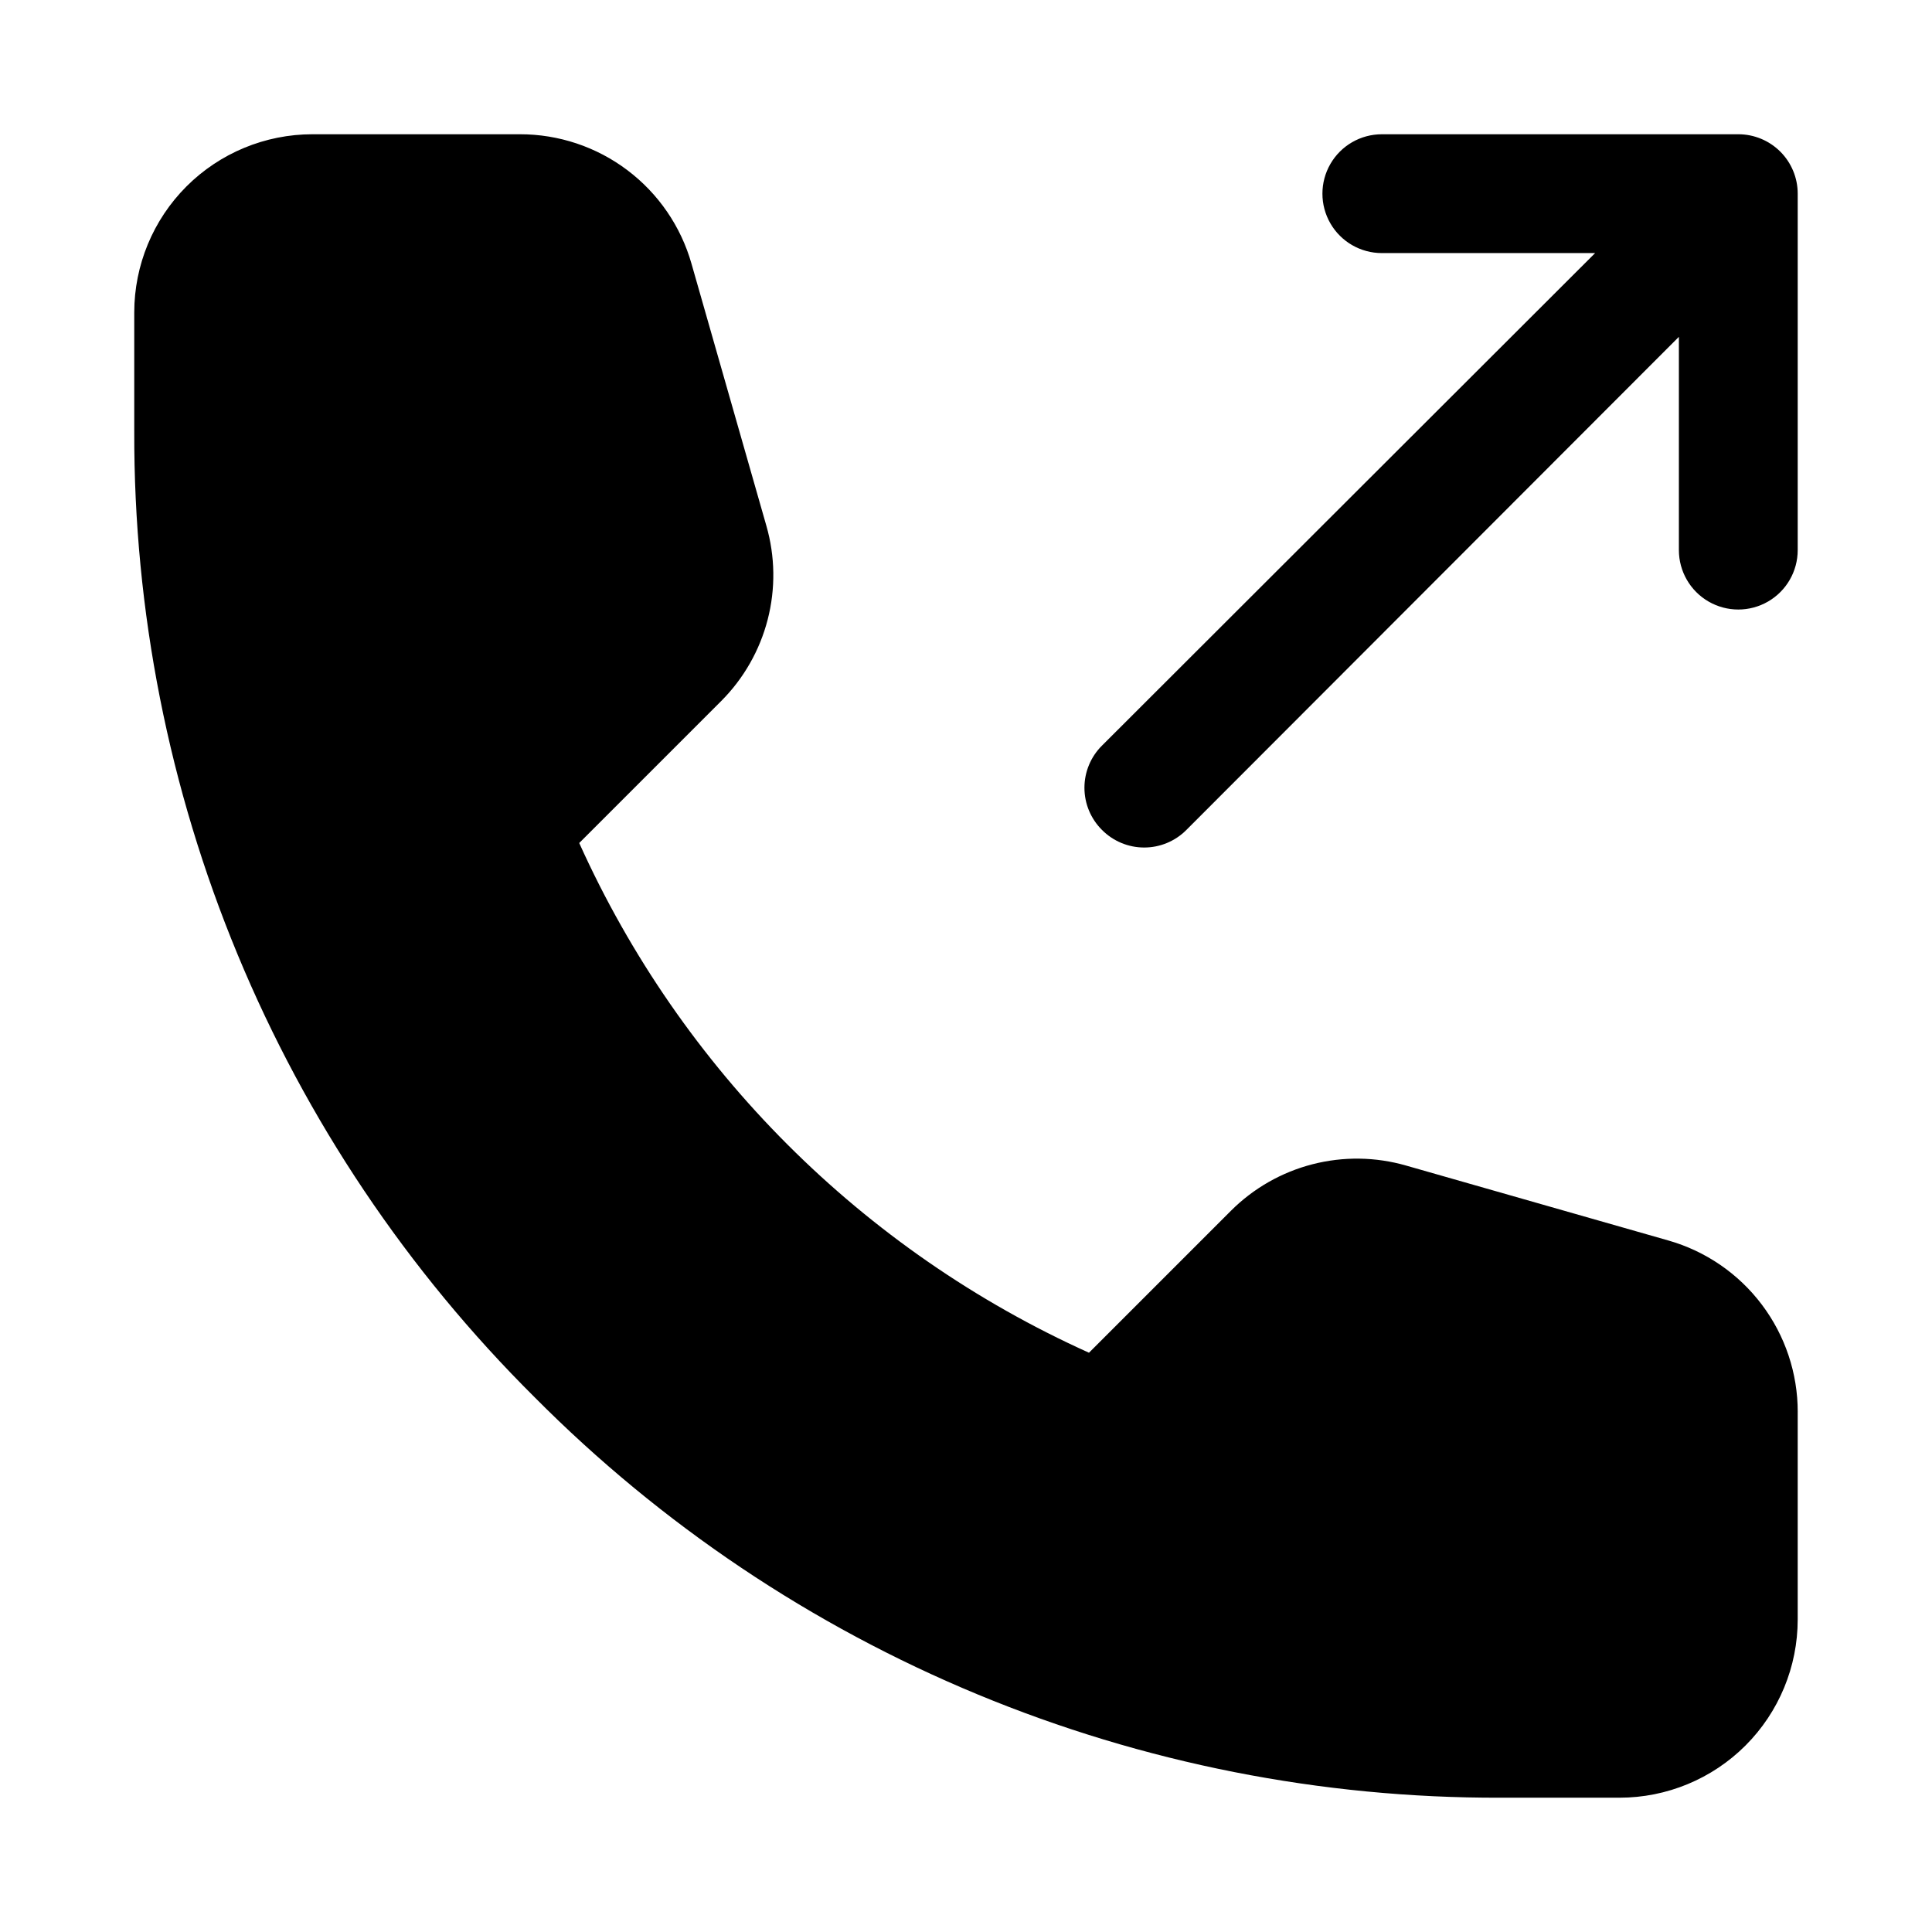
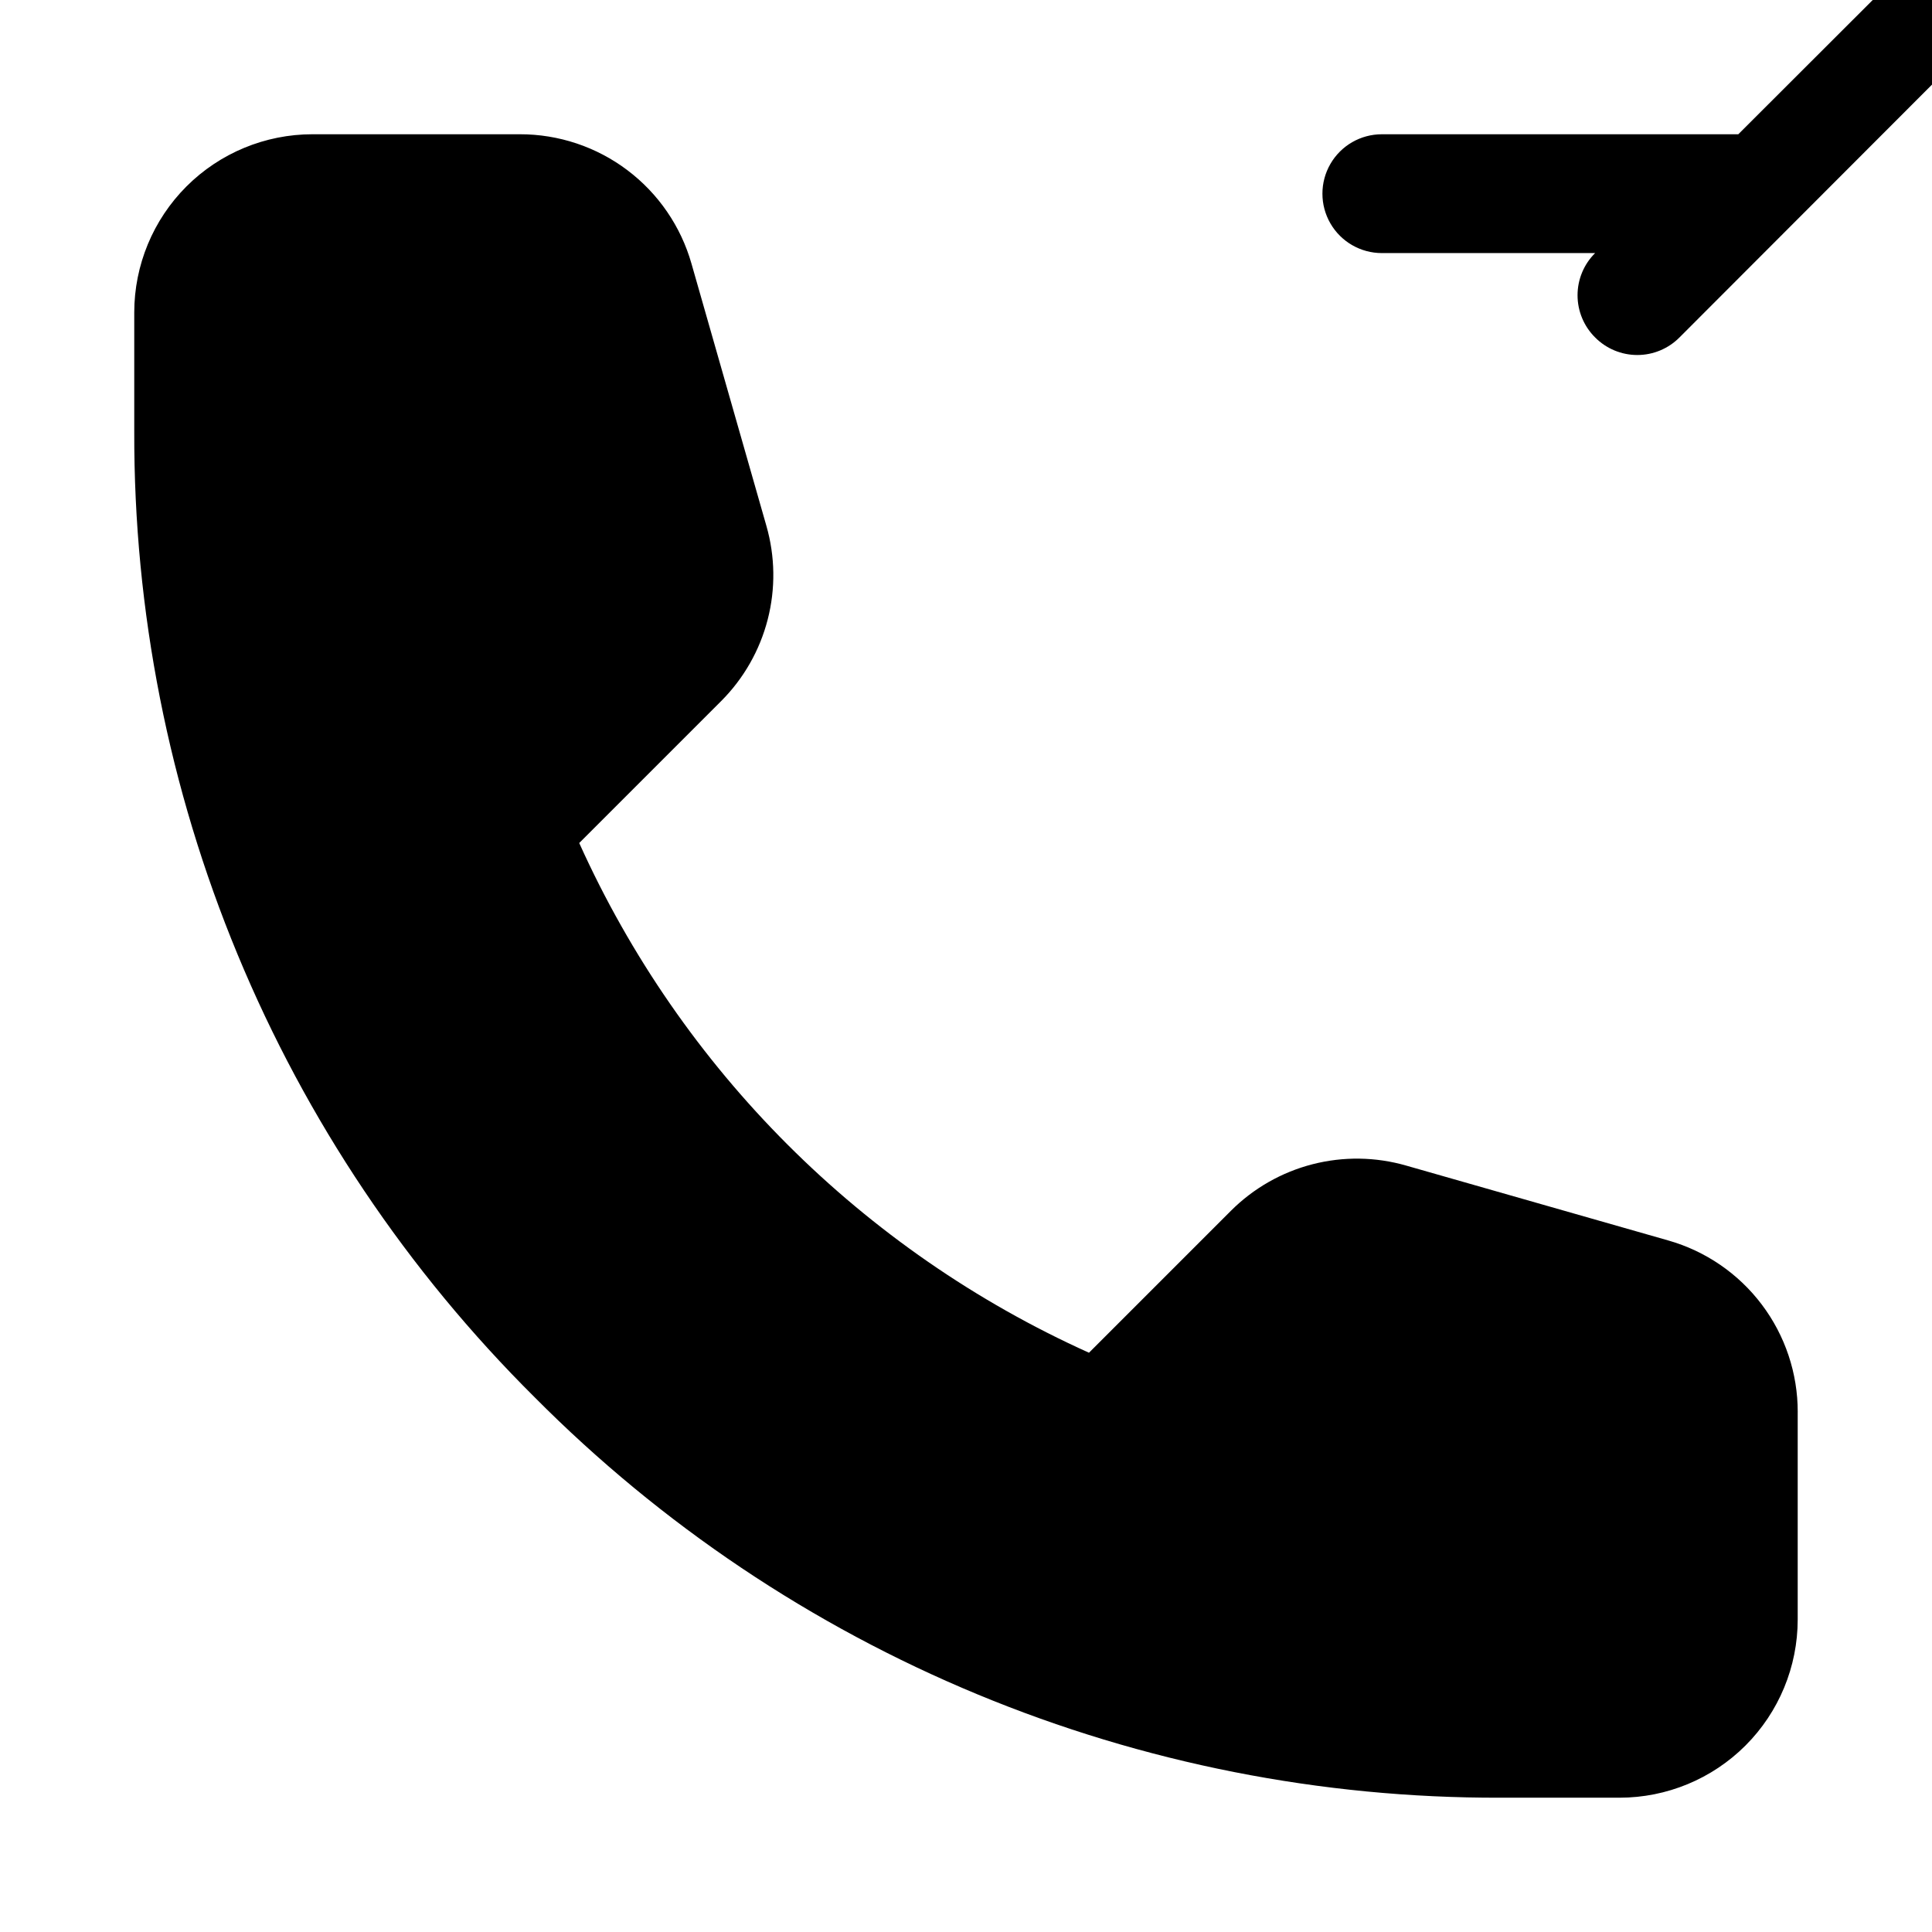
<svg xmlns="http://www.w3.org/2000/svg" fill="#000000" width="800px" height="800px" version="1.1" viewBox="144 144 512 512">
-   <path d="m620.41 518.23v54.949c0 12.527-4.977 24.539-13.832 33.398-8.859 8.855-20.871 13.832-33.398 13.832h-31.488c-47.57 0.141-94.695-9.164-138.64-27.383-43.945-18.215-83.836-44.977-117.36-78.73-33.754-33.52-60.516-73.41-78.73-117.36-18.215-43.945-27.523-91.07-27.383-138.64v-31.488c0-12.523 4.977-24.539 13.832-33.398 8.859-8.855 20.875-13.832 33.398-13.832h54.949c10.285-0.016 20.297 3.328 28.508 9.523 8.215 6.195 14.18 14.902 16.992 24.797l19.836 69.43v0.004c2.336 8.105 2.457 16.688 0.352 24.852-2.106 8.168-6.356 15.625-12.316 21.594l-37.629 37.629c27.039 60 75.082 108.04 135.09 135.08l37.629-37.629c5.965-5.957 13.422-10.211 21.59-12.316 8.168-2.106 16.75-1.98 24.852 0.352l69.43 19.836h0.004c9.895 2.812 18.602 8.777 24.797 16.992 6.195 8.211 9.539 18.223 9.523 28.508zm-15.742-338.65h-94.465c-5.625 0-10.824 3-13.637 7.871s-2.812 10.875 0 15.746c2.812 4.871 8.012 7.871 13.637 7.871h56.52l-130.68 130.52c-2.981 2.953-4.656 6.981-4.656 11.176 0 4.199 1.676 8.223 4.656 11.18 2.957 2.981 6.981 4.656 11.18 4.656s8.223-1.676 11.18-4.656l130.52-130.68v56.52c0 5.625 3.004 10.824 7.875 13.637 4.871 2.812 10.871 2.812 15.742 0 4.871-2.812 7.871-8.012 7.871-13.637v-94.465c0-4.176-1.656-8.18-4.609-11.133-2.953-2.949-6.957-4.609-11.133-4.609z" />
+   <path d="m620.41 518.23v54.949c0 12.527-4.977 24.539-13.832 33.398-8.859 8.855-20.871 13.832-33.398 13.832h-31.488c-47.57 0.141-94.695-9.164-138.64-27.383-43.945-18.215-83.836-44.977-117.36-78.73-33.754-33.52-60.516-73.41-78.73-117.36-18.215-43.945-27.523-91.07-27.383-138.64v-31.488c0-12.523 4.977-24.539 13.832-33.398 8.859-8.855 20.875-13.832 33.398-13.832h54.949c10.285-0.016 20.297 3.328 28.508 9.523 8.215 6.195 14.18 14.902 16.992 24.797l19.836 69.43v0.004c2.336 8.105 2.457 16.688 0.352 24.852-2.106 8.168-6.356 15.625-12.316 21.594l-37.629 37.629c27.039 60 75.082 108.04 135.09 135.08l37.629-37.629c5.965-5.957 13.422-10.211 21.59-12.316 8.168-2.106 16.75-1.98 24.852 0.352l69.43 19.836h0.004c9.895 2.812 18.602 8.777 24.797 16.992 6.195 8.211 9.539 18.223 9.523 28.508zm-15.742-338.65h-94.465c-5.625 0-10.824 3-13.637 7.871s-2.812 10.875 0 15.746c2.812 4.871 8.012 7.871 13.637 7.871h56.52c-2.981 2.953-4.656 6.981-4.656 11.176 0 4.199 1.676 8.223 4.656 11.18 2.957 2.981 6.981 4.656 11.18 4.656s8.223-1.676 11.18-4.656l130.52-130.68v56.52c0 5.625 3.004 10.824 7.875 13.637 4.871 2.812 10.871 2.812 15.742 0 4.871-2.812 7.871-8.012 7.871-13.637v-94.465c0-4.176-1.656-8.18-4.609-11.133-2.953-2.949-6.957-4.609-11.133-4.609z" />
</svg>